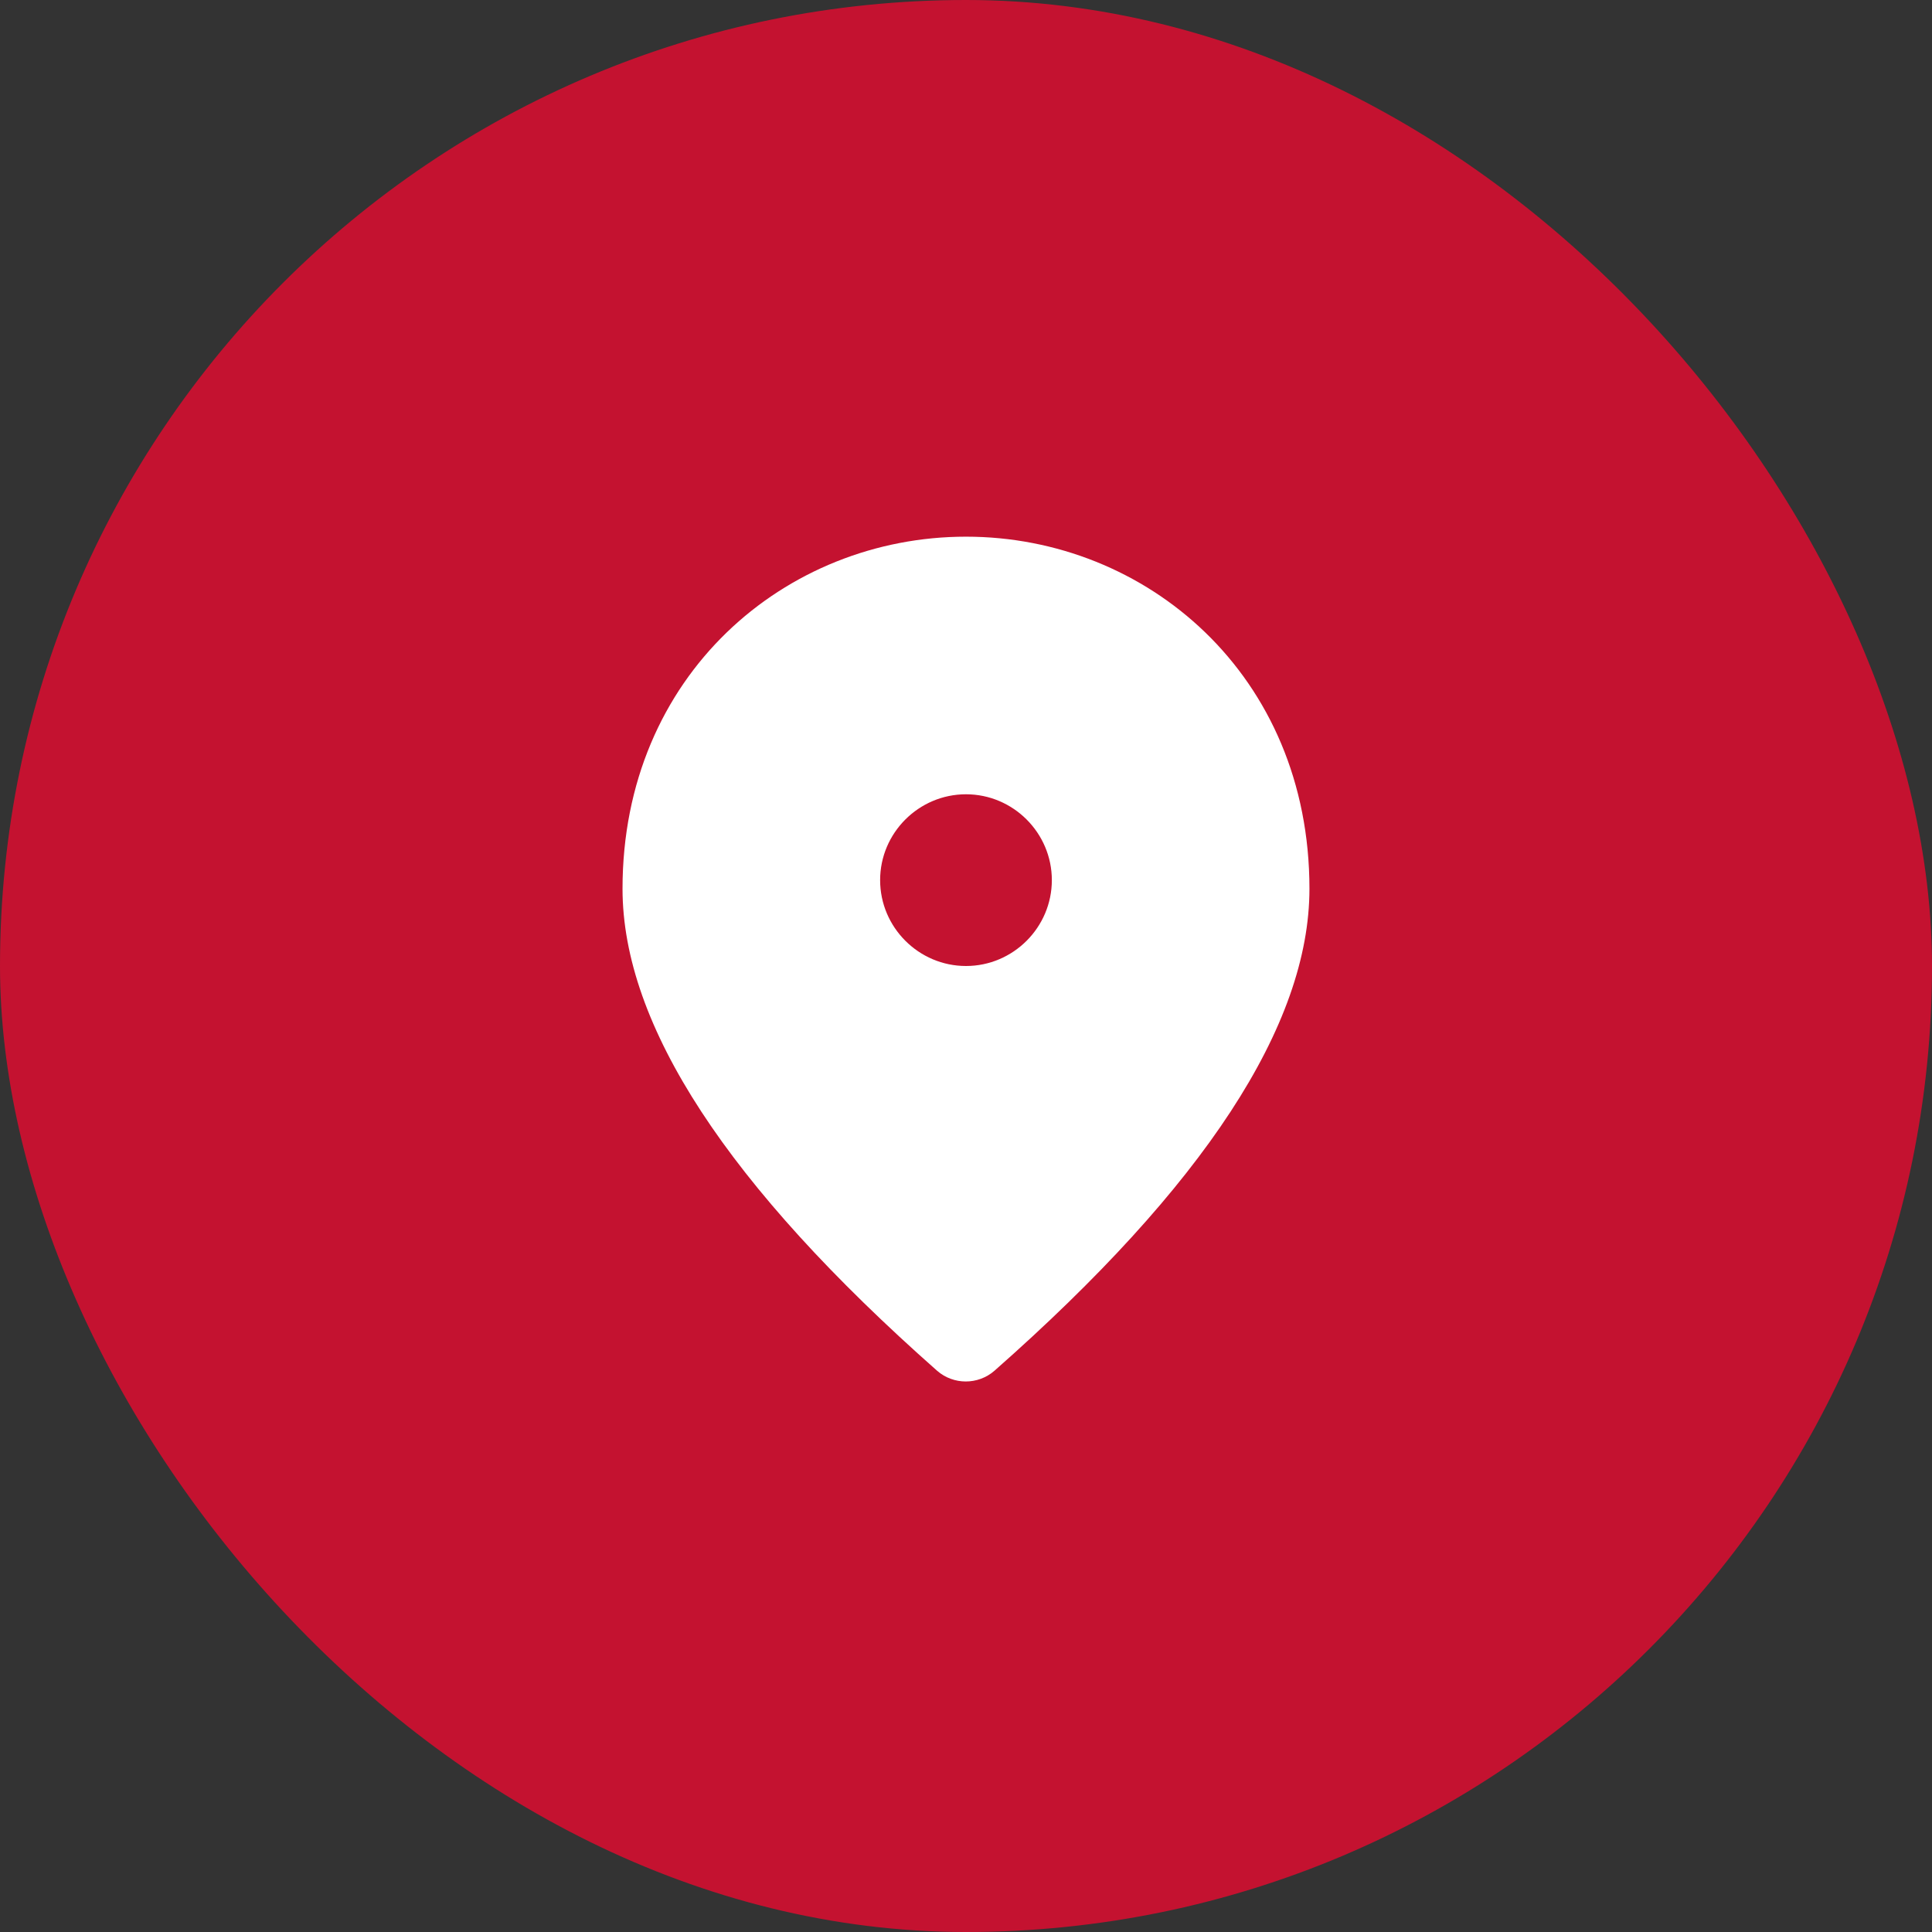
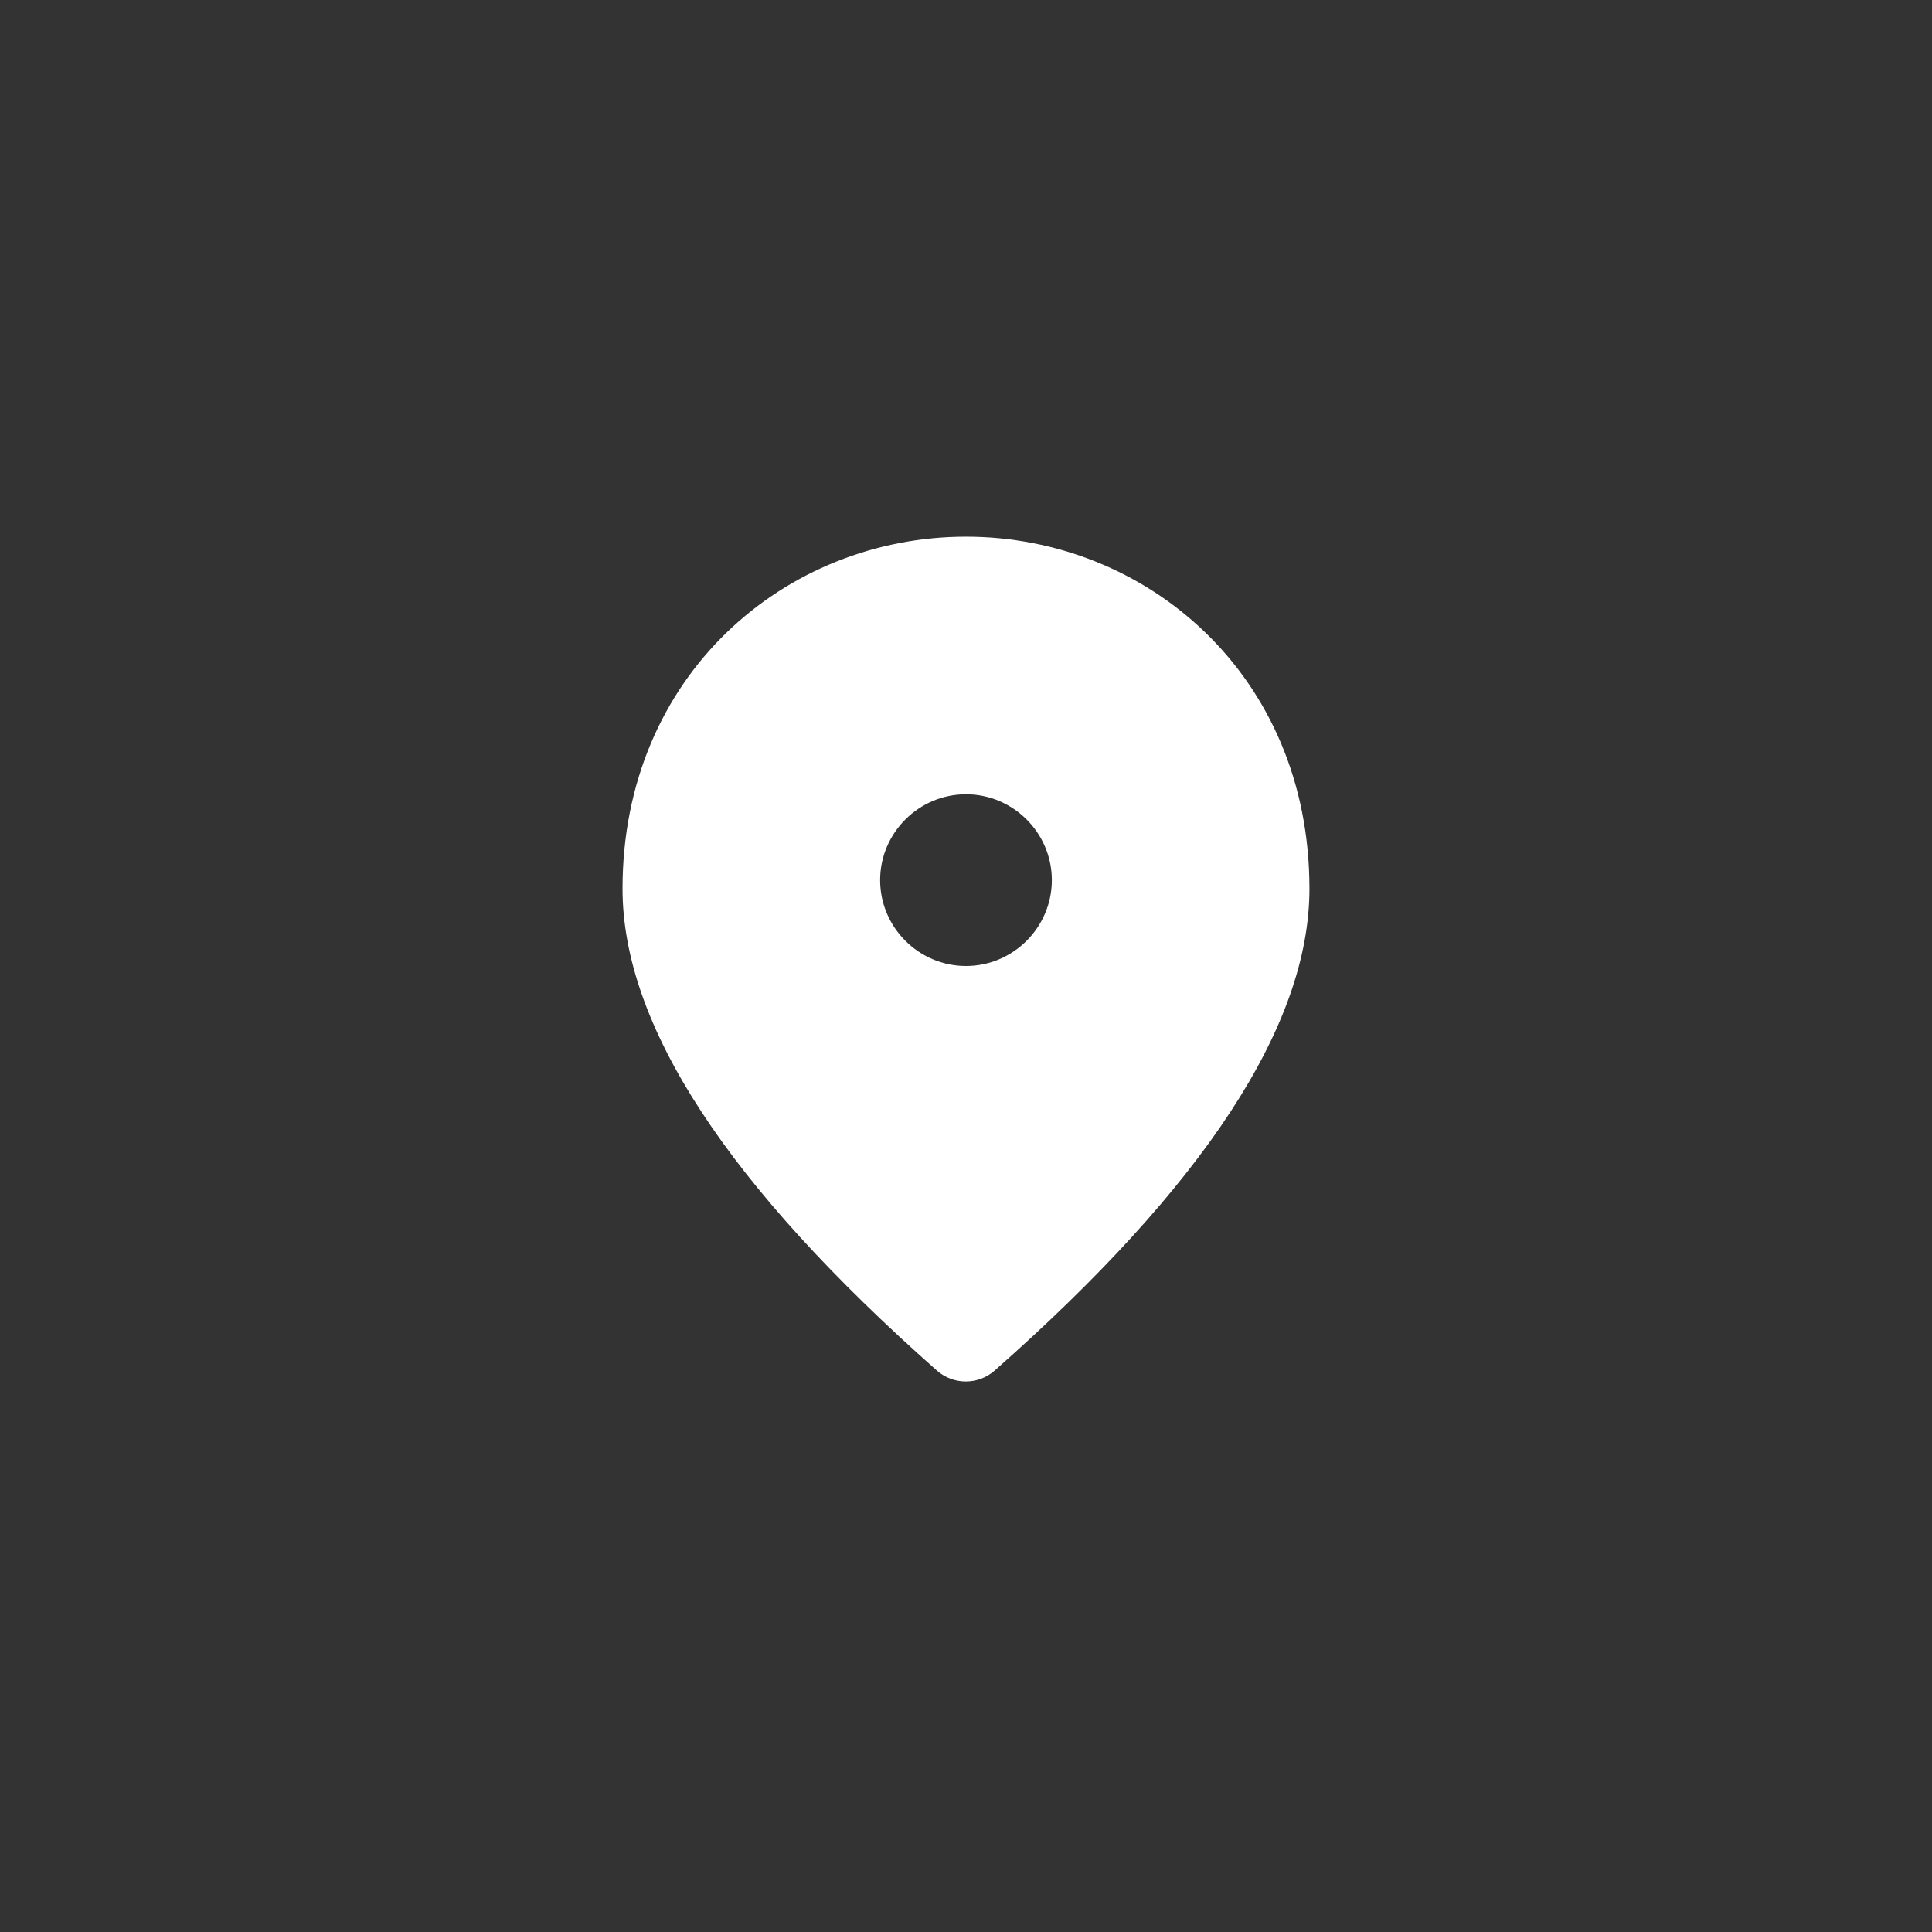
<svg xmlns="http://www.w3.org/2000/svg" width="60" height="60" viewBox="0 0 60 60" fill="none">
  <rect x="0" y="0" width="60" height="60" fill="#333333" stroke="none" />
-   <rect width="60" height="60" rx="30" fill="#C41230" />
  <path d="M30 30C31.466 30 32.666 28.8 32.666 27.333C32.666 25.867 31.466 24.667 30 24.667C28.533 24.667 27.333 25.867 27.333 27.333C27.333 28.8 28.533 30 30 30ZM30 16.667C35.6 16.667 40.666 20.96 40.666 27.6C40.666 31.84 37.4 36.827 30.88 42.573C30.373 43.013 29.613 43.013 29.106 42.573C22.6 36.827 19.333 31.84 19.333 27.6C19.333 20.96 24.4 16.667 30 16.667Z" fill="white" />
</svg>